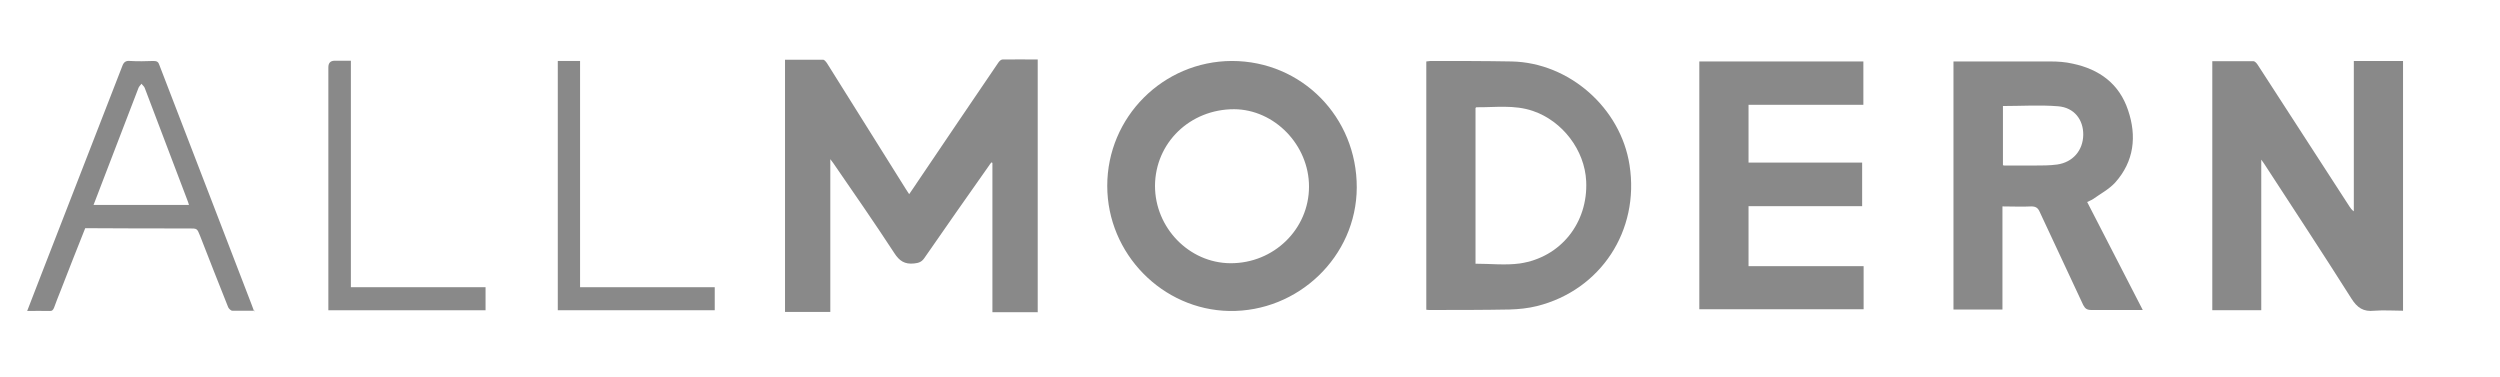
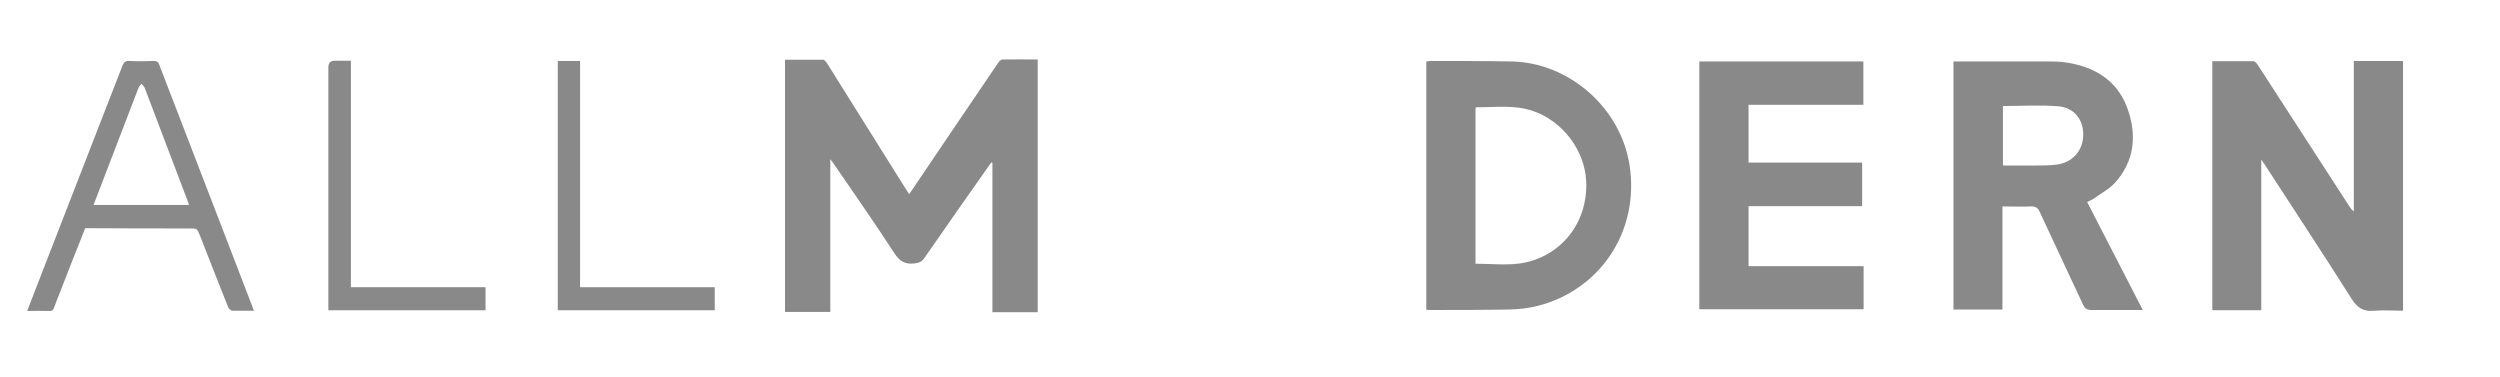
<svg xmlns="http://www.w3.org/2000/svg" id="Layer_1" data-name="Layer 1" version="1.1" viewBox="0 0 1021 154">
  <defs>
    <style>
      .cls-1 {
        fill: #898989;
        stroke-width: 0px;
      }
    </style>
  </defs>
  <path class="cls-1" d="M423.9,127.5h-18.6v-61c-.1,0-.3-.1-.4-.2-.4.5-.8,1-1.1,1.5-8.8,12.5-17.6,25-26.3,37.6-1.1,1.6-2.3,2-4.2,2.2-3.8.4-6-1-8.1-4.3-8.1-12.4-16.5-24.5-24.9-36.7-.3-.4-.5-.7-1.2-1.6v62.4h-18.5V24.4c5.3,0,10.4,0,15.6,0,.5,0,1.2.9,1.6,1.5,10.7,17.1,21.4,34.2,32.2,51.4.4.6.8,1.2,1.3,2,1.3-1.9,2.5-3.6,3.6-5.3,10.9-16.1,21.8-32.3,32.8-48.4.4-.6,1.1-1.3,1.7-1.3,4.8-.1,9.5,0,14.4,0v103.1Z" />
  <path class="cls-1" d="M903.4,25c5.7,0,11.3,0,16.9,0,.6,0,1.3.8,1.7,1.4,12.5,19.3,25,38.6,37.5,57.9.5.7.9,1.4,1.8,2V24.9h20.1v102c-3.9,0-7.9-.3-11.7,0-4.5.5-7-1.2-9.4-5-11.7-18.5-23.7-36.7-35.6-55-.3-.4-.6-.8-1.2-1.7v61.5h-20V25Z" />
-   <path class="cls-1" d="M452.2,75.9c0-28.1,22.8-50.9,50.9-51,28.5,0,51.1,22.9,51,51.7-.1,28.2-24,50.9-52.1,50.4-27.2-.5-49.8-23.3-49.8-51.1ZM471.7,75.9c0,17.1,13.9,31.5,30.8,31.6,17.7.1,32.1-13.9,32.1-31.3,0-17-14.1-31.5-30.6-31.6-18,0-32.2,13.7-32.3,31.3Z" />
  <path class="cls-1" d="M797.9,25.1c13.3,0,26.4,0,39.5,0,3,0,6.1.2,9.1.9,10.9,2.3,19,8.2,22.6,19,3.6,10.6,2.5,20.9-5.3,29.6-2.5,2.7-5.9,4.5-9,6.7-.7.5-1.5.7-2.4,1.2,7.6,14.7,15,29.2,22.7,44.1-1.5,0-2.7,0-3.9,0-5.7,0-11.4,0-17.1,0-1.7,0-2.5-.5-3.3-2-5.9-12.7-11.9-25.4-17.8-38.1-.7-1.6-1.6-2.2-3.4-2.2-3.8.2-7.7,0-11.8,0v42.1h-20V25.1ZM818,43.3v24.2c.3,0,.4.1.5.1,4.2,0,8.4,0,12.5,0,3,0,6.1,0,9.1-.4,6.4-.9,10.6-5.7,10.7-12.1.1-6.2-3.7-11.2-10.3-11.7-7.4-.6-14.9-.1-22.5-.1Z" />
  <path class="cls-1" d="M582.5,126.5V25.1c.6,0,1.1-.2,1.7-.2,11.1,0,22.1,0,33.2.2,23.5.5,44.5,19,48.1,42.3,4.2,26.8-11.8,51.1-37.8,57.6-3.6.9-7.5,1.3-11.2,1.4-10.8.2-21.6.2-32.4.2-.5,0-.9,0-1.6-.1ZM602.6,107.7c6.2,0,12.2.7,18.1-.1,16.8-2.5,27.9-16.7,27.1-33.6-.6-12.7-9.7-24.6-21.8-28.7-7.6-2.6-15.4-1.4-23.1-1.5,0,0-.2.2-.3.3v63.7Z" />
  <path class="cls-1" d="M693.9,25.1h67.1v17.7h-46.9v23.6h46.4v17.8h-46.4v24.5h47v17.6h-67.1V25.1Z" />
  <path class="cls-1" d="M104,126.9c-3.2,0-6.1,0-9.1,0-.6,0-1.4-.8-1.7-1.4-3.9-9.7-7.7-19.5-11.5-29.2-1.2-3-1.2-3-4.3-3-13.5,0-26.9,0-40.4-.1-.7,0-1.4,0-2.2,0-3.4,8.5-6.7,16.9-10,25.4-.9,2.3-1.9,4.7-2.7,7-.4,1-.8,1.5-2,1.4-2.9-.1-5.8,0-9,0,2-5.1,3.9-10.1,5.8-15,11-28.3,22-56.6,33-84.9.6-1.7,1.4-2.4,3.3-2.2,3.2.2,6.4.1,9.5,0,1.4,0,2,.4,2.4,1.7,7.3,19,14.6,38,22,57.1,5.2,13.6,10.5,27.2,15.7,40.8.3.8.6,1.6,1,2.7ZM77.2,83.8c-.3-.9-.4-1.5-.7-2.1-5.8-15.3-11.6-30.5-17.4-45.8-.2-.6-.9-1.1-1.3-1.7-.4.5-.9,1-1.2,1.6-5,13.1-10.1,26.2-15.1,39.3-1.1,2.8-2.1,5.6-3.3,8.6h38.9Z" />
  <path class="cls-1" d="M134.1,126.7c0-.9,0-1.6,0-2.3,0-32.3,0-64.6,0-96.9q0-2.7,2.6-2.7c2.2,0,4.3,0,6.6,0v92.5h55v9.4h-64.2Z" />
  <path class="cls-1" d="M227.8,126.8V24.9h9.1v92.4h55v9.4h-64.1Z" />
</svg>